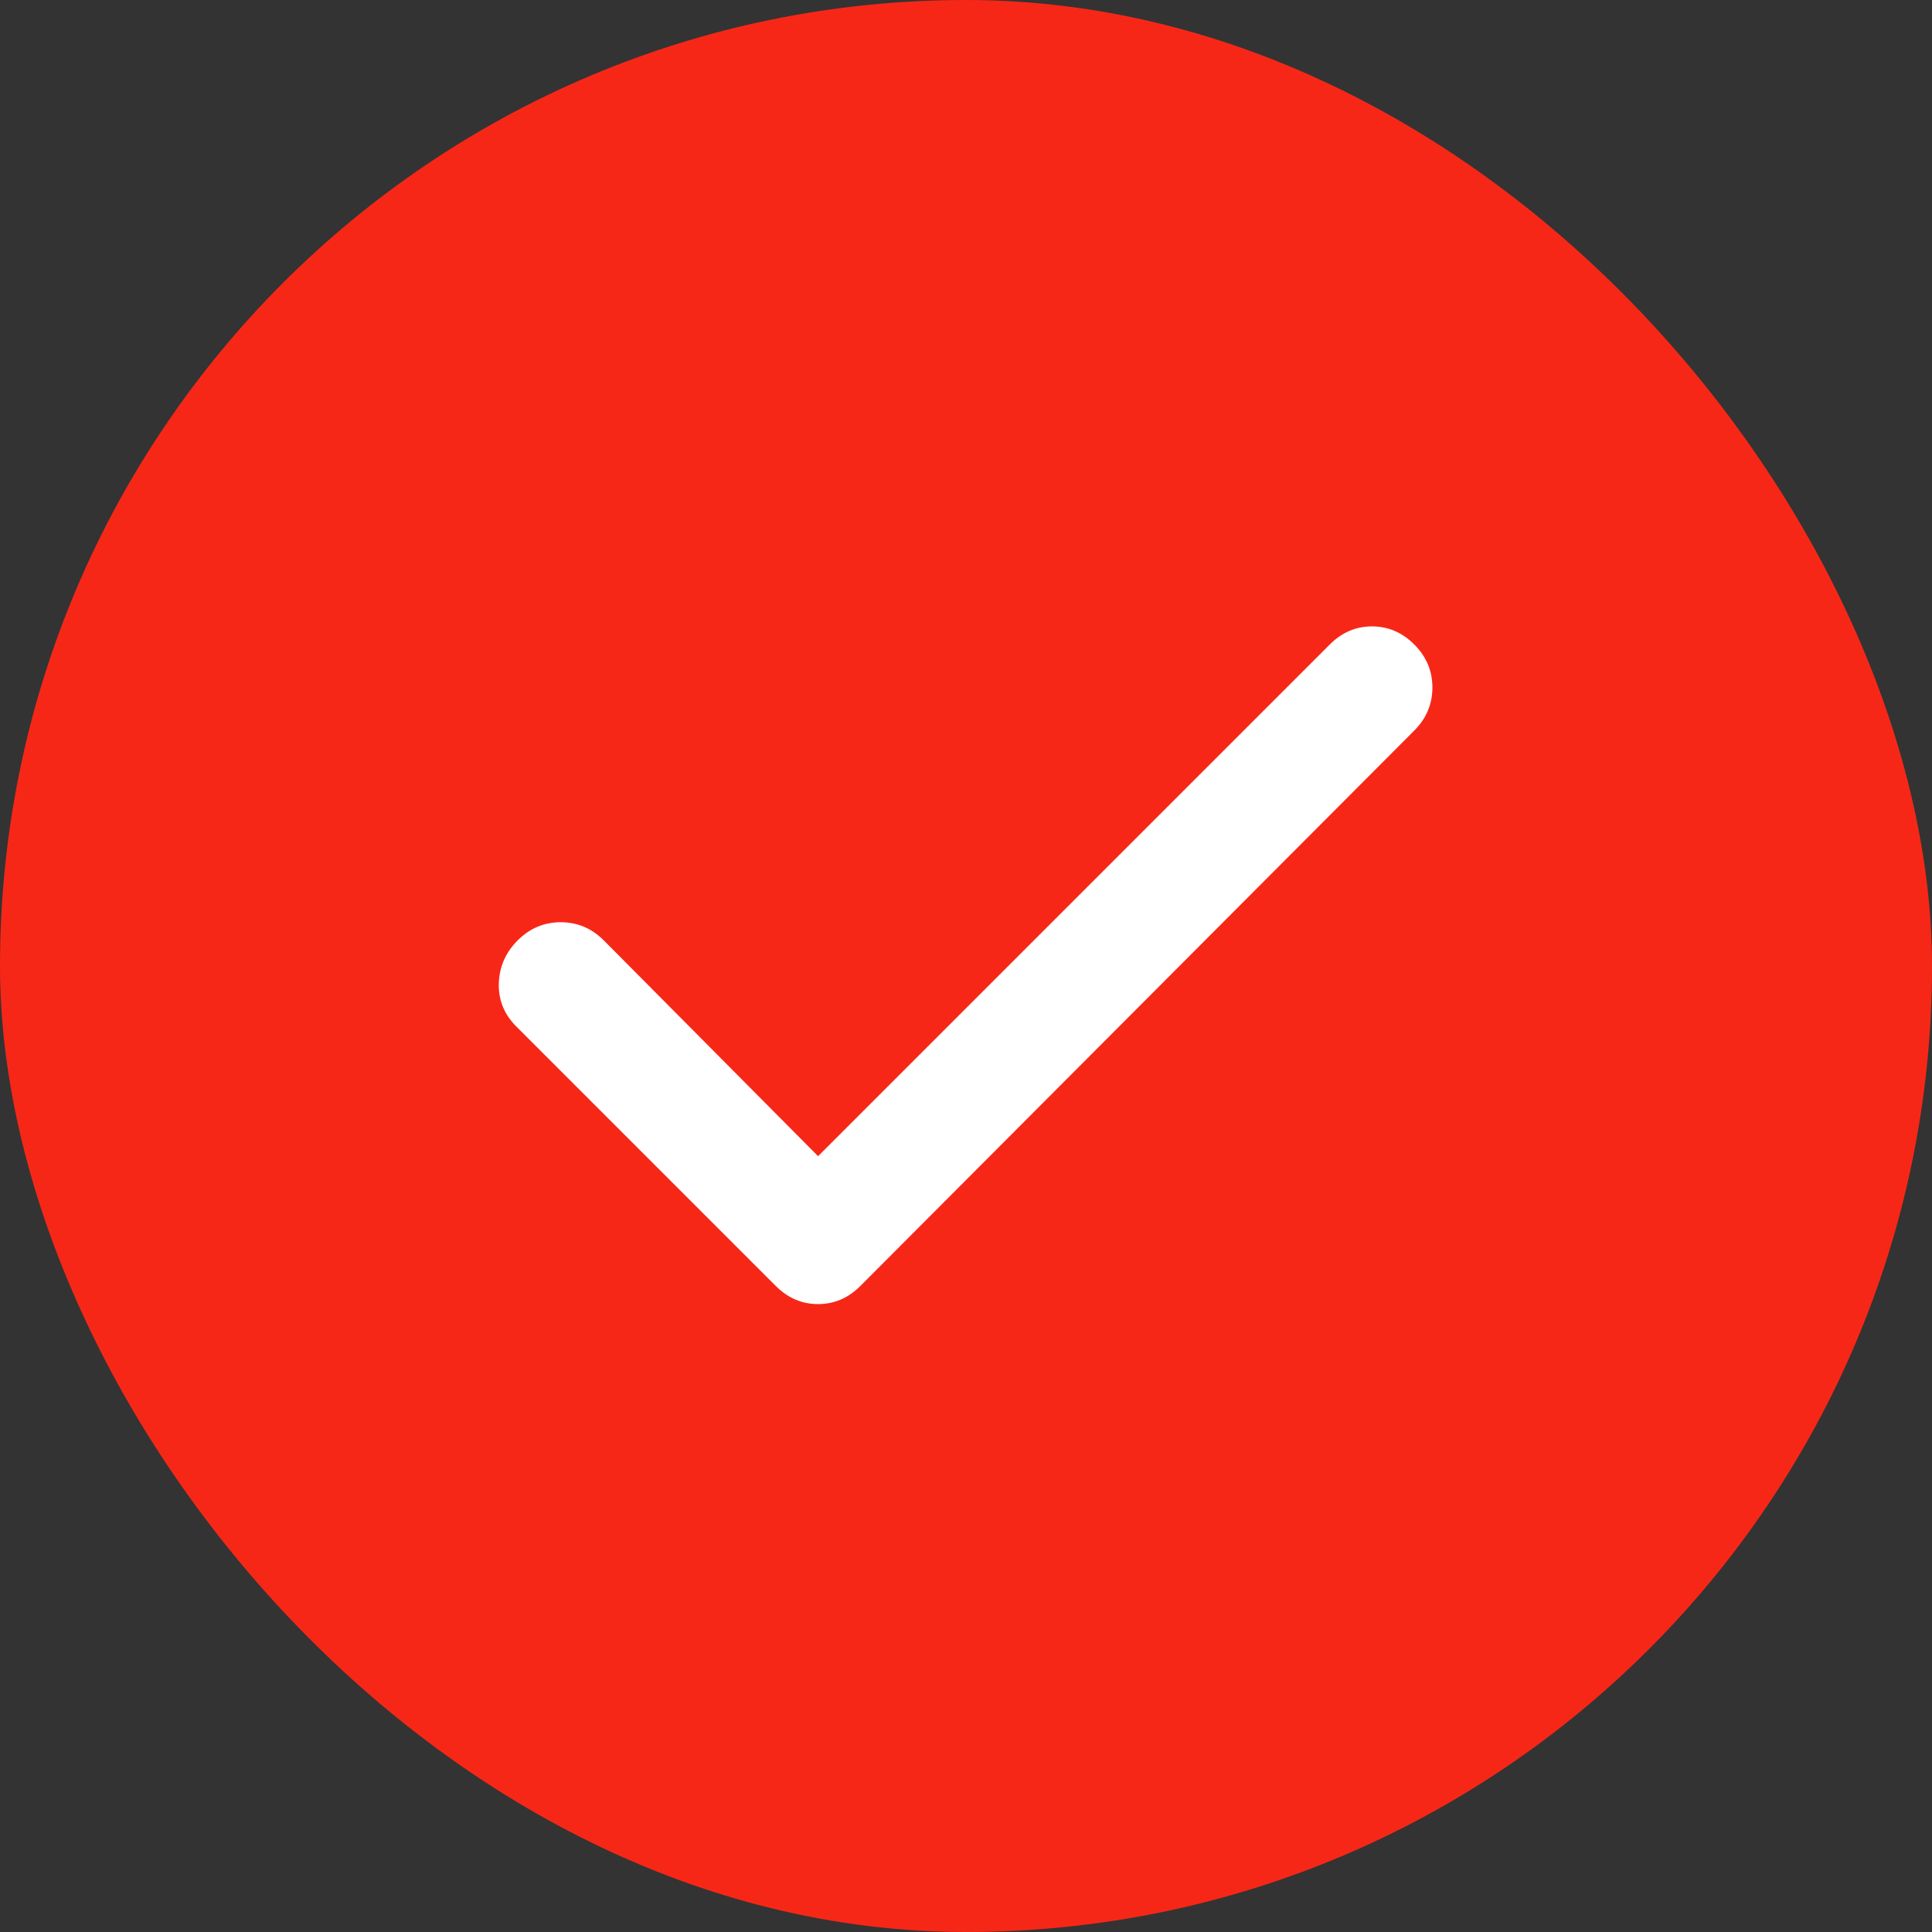
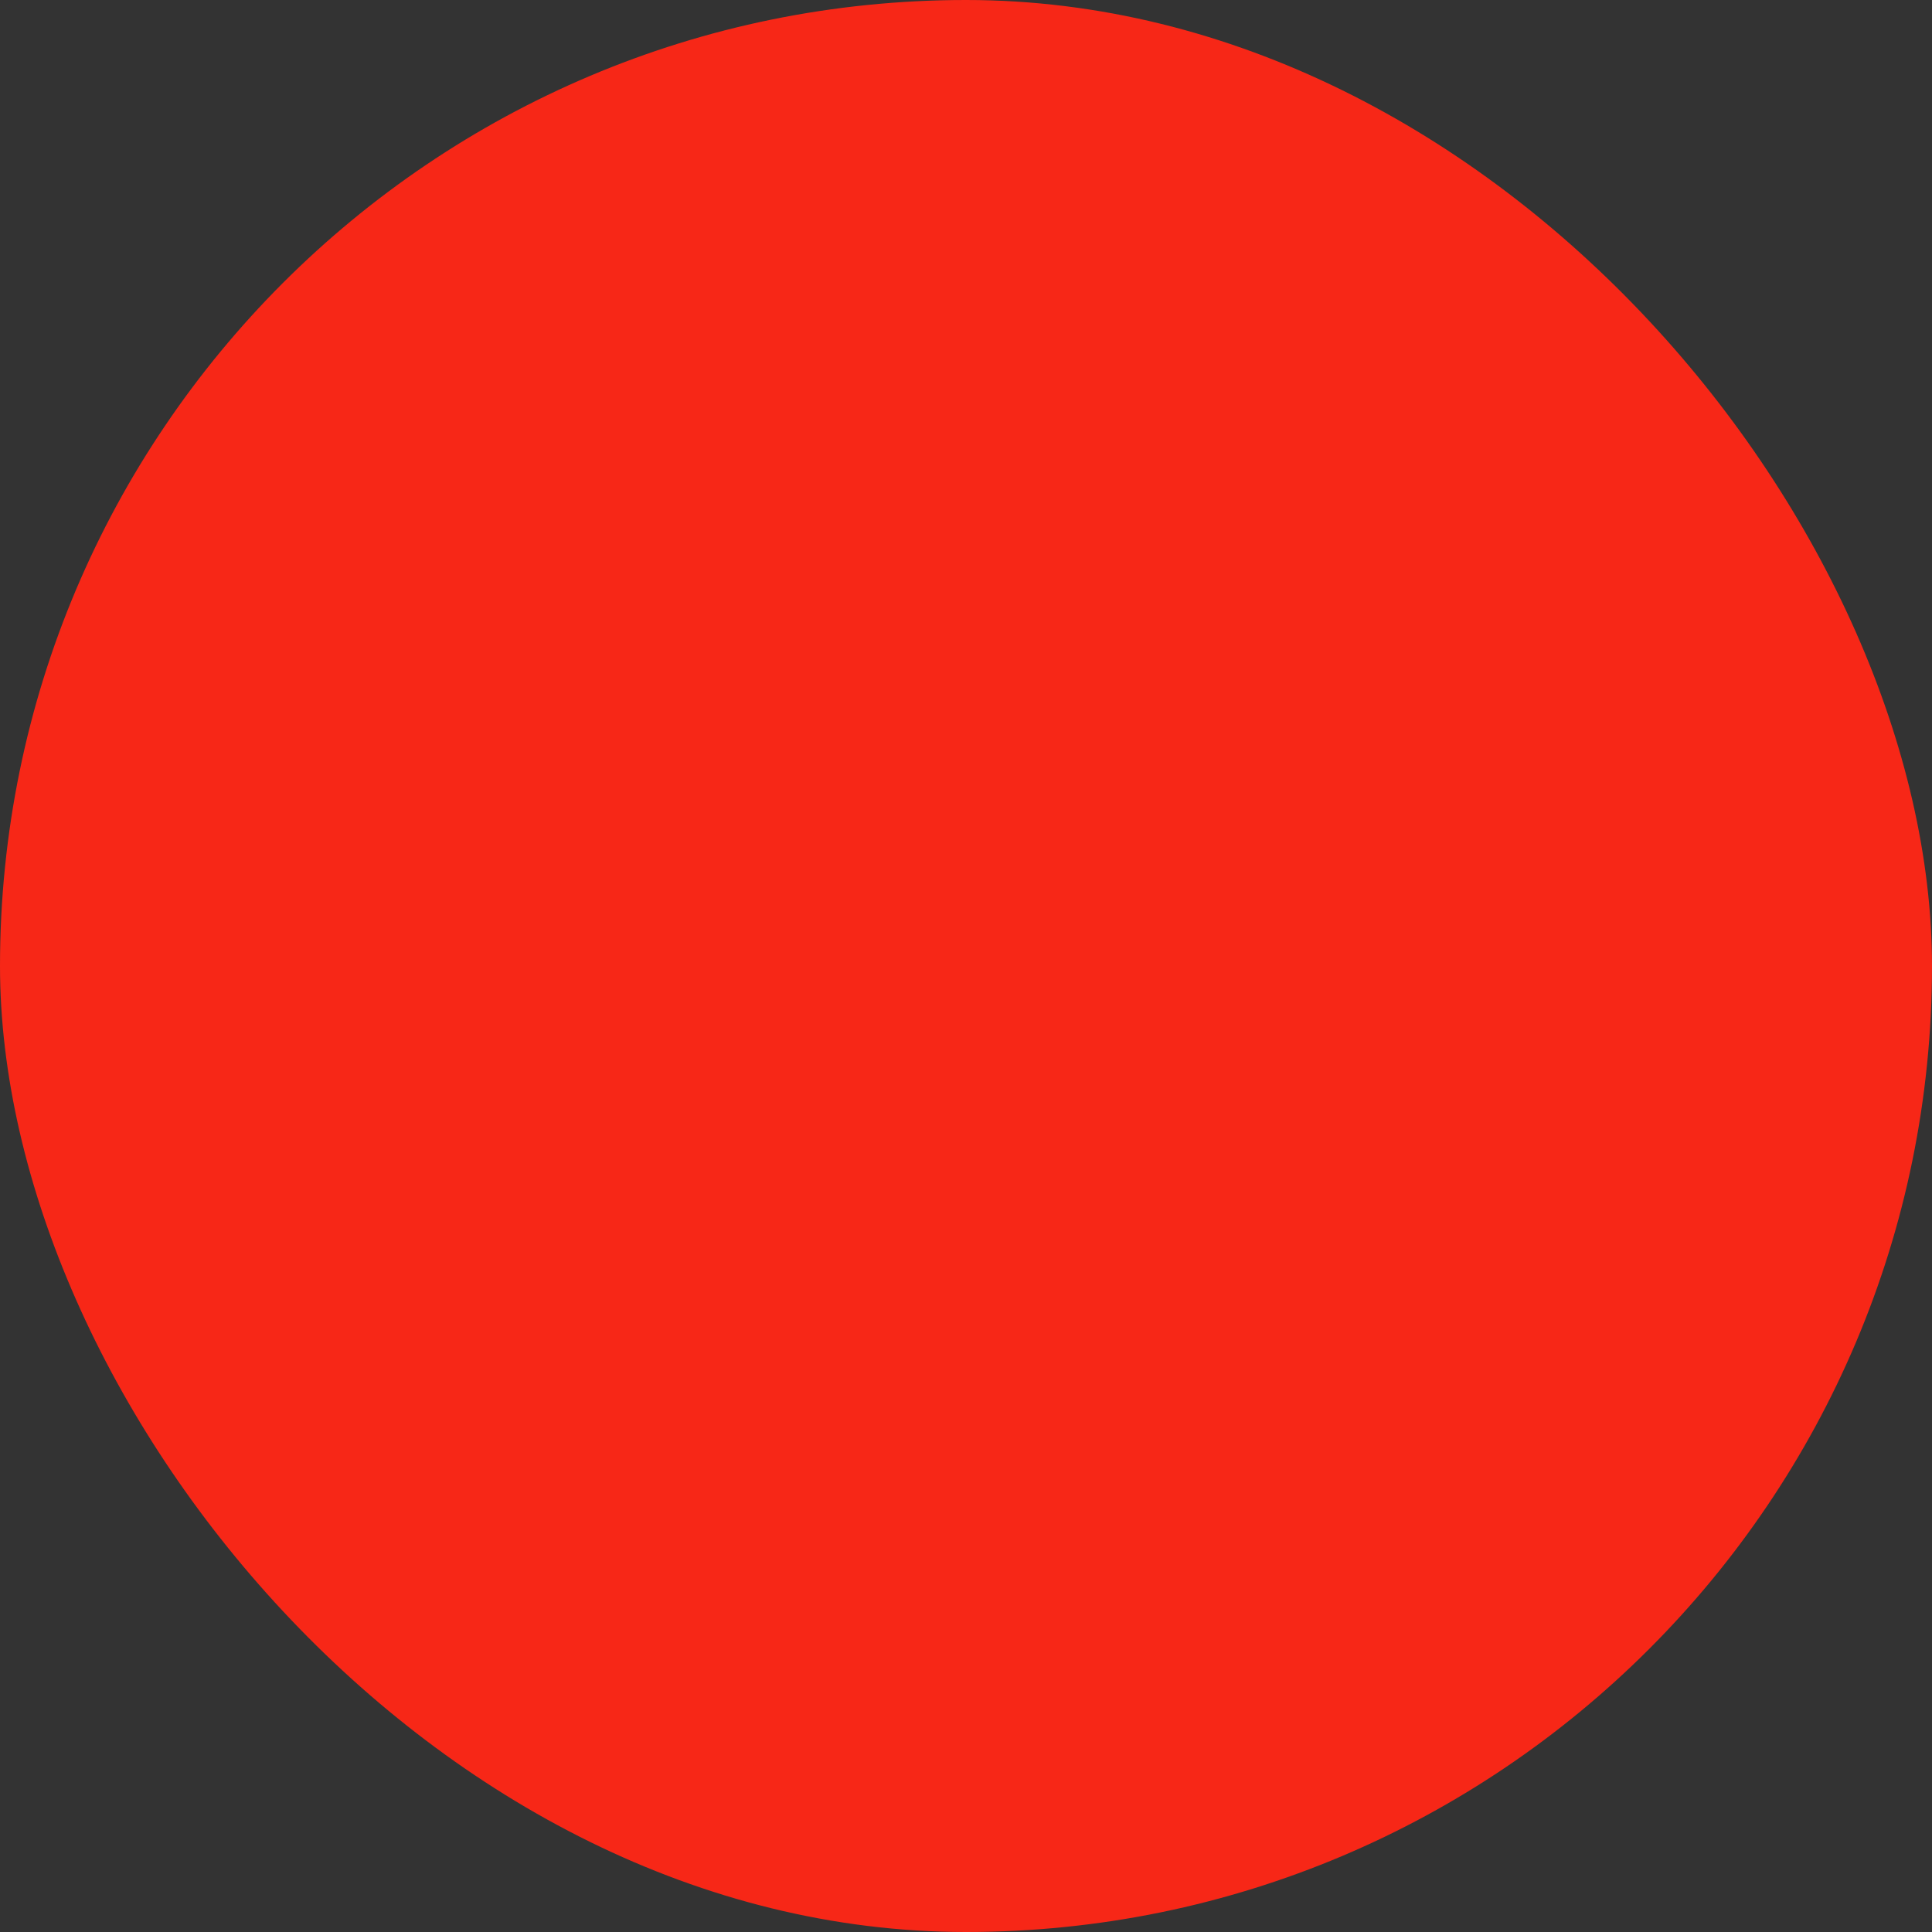
<svg xmlns="http://www.w3.org/2000/svg" width="32" height="32" viewBox="0 0 32 32" fill="none">
  <rect x="0" y="0" width="32" height="32" fill="#333333" stroke="none" />
  <rect width="32" height="32" rx="16" fill="#F72717" />
-   <path d="M13.55 19.15L22.025 10.675C22.225 10.475 22.458 10.375 22.725 10.375C22.991 10.375 23.225 10.475 23.425 10.675C23.625 10.875 23.725 11.113 23.725 11.387C23.725 11.662 23.625 11.9 23.425 12.1L14.25 21.3C14.05 21.5 13.816 21.6 13.55 21.6C13.283 21.6 13.05 21.5 12.85 21.3L8.55 17C8.35 16.8 8.254 16.562 8.262 16.288C8.271 16.012 8.375 15.775 8.575 15.575C8.775 15.375 9.012 15.275 9.287 15.275C9.562 15.275 9.8 15.375 10 15.575L13.55 19.15Z" fill="white" />
</svg>